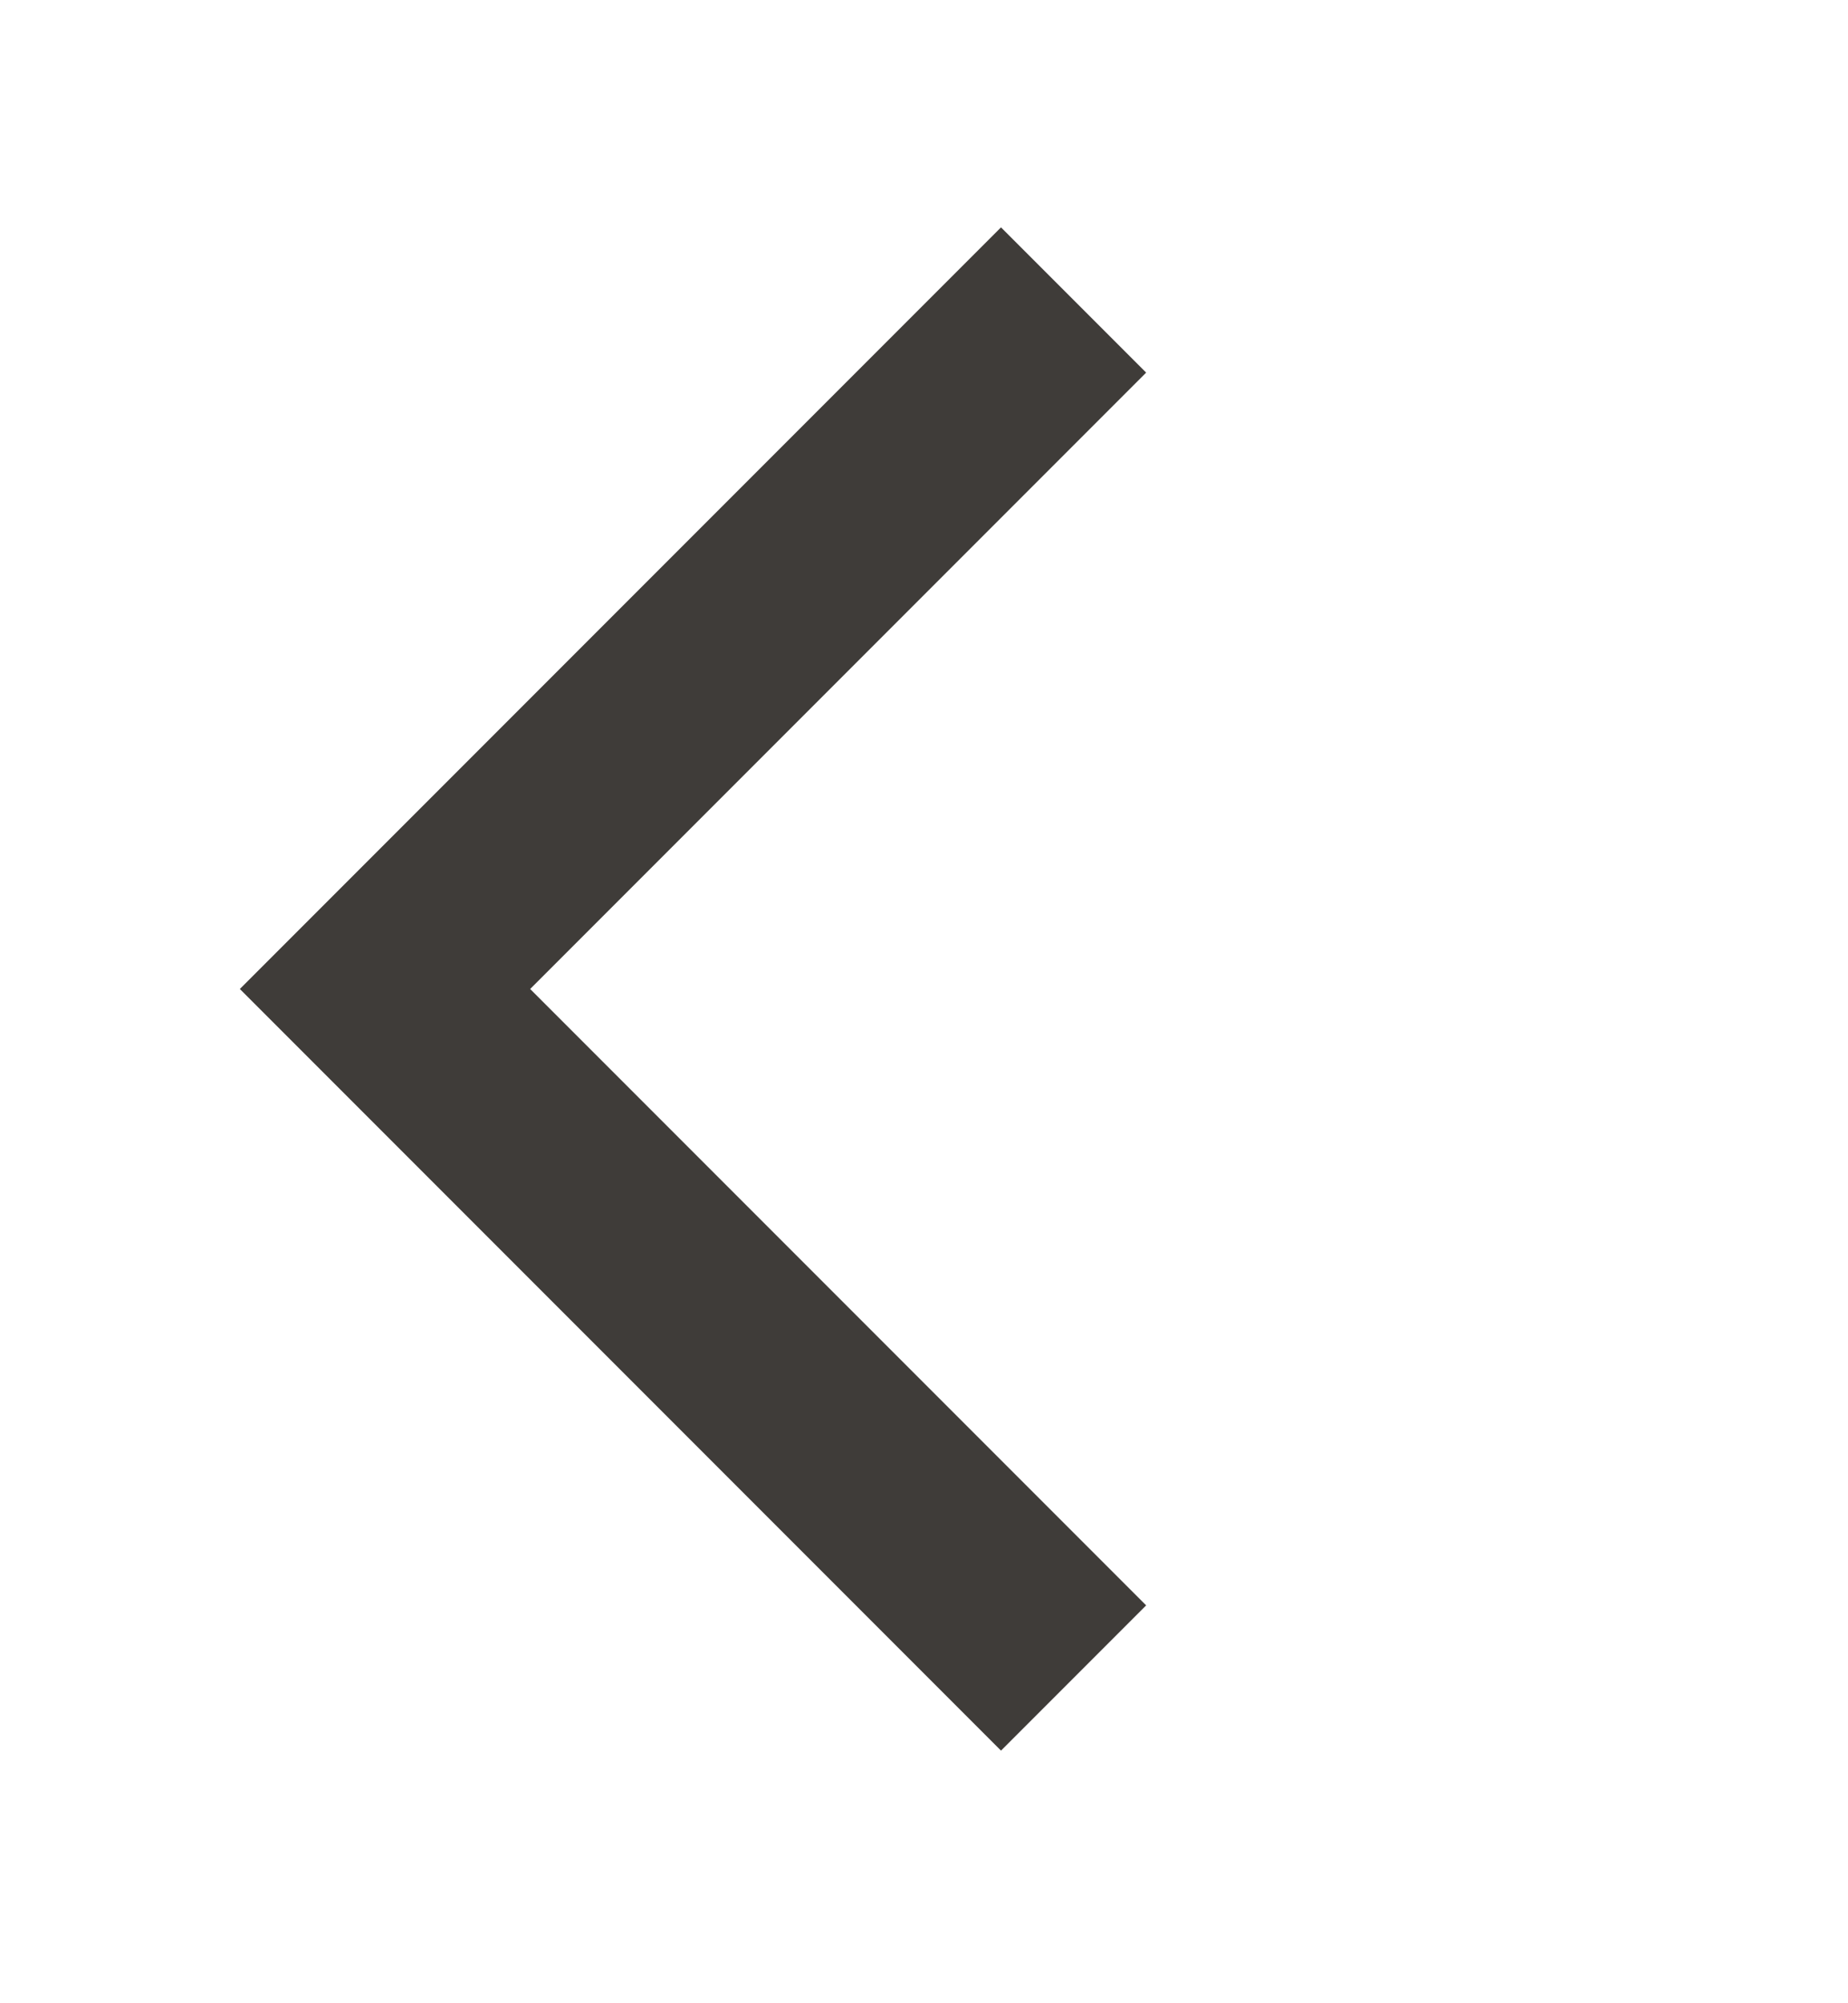
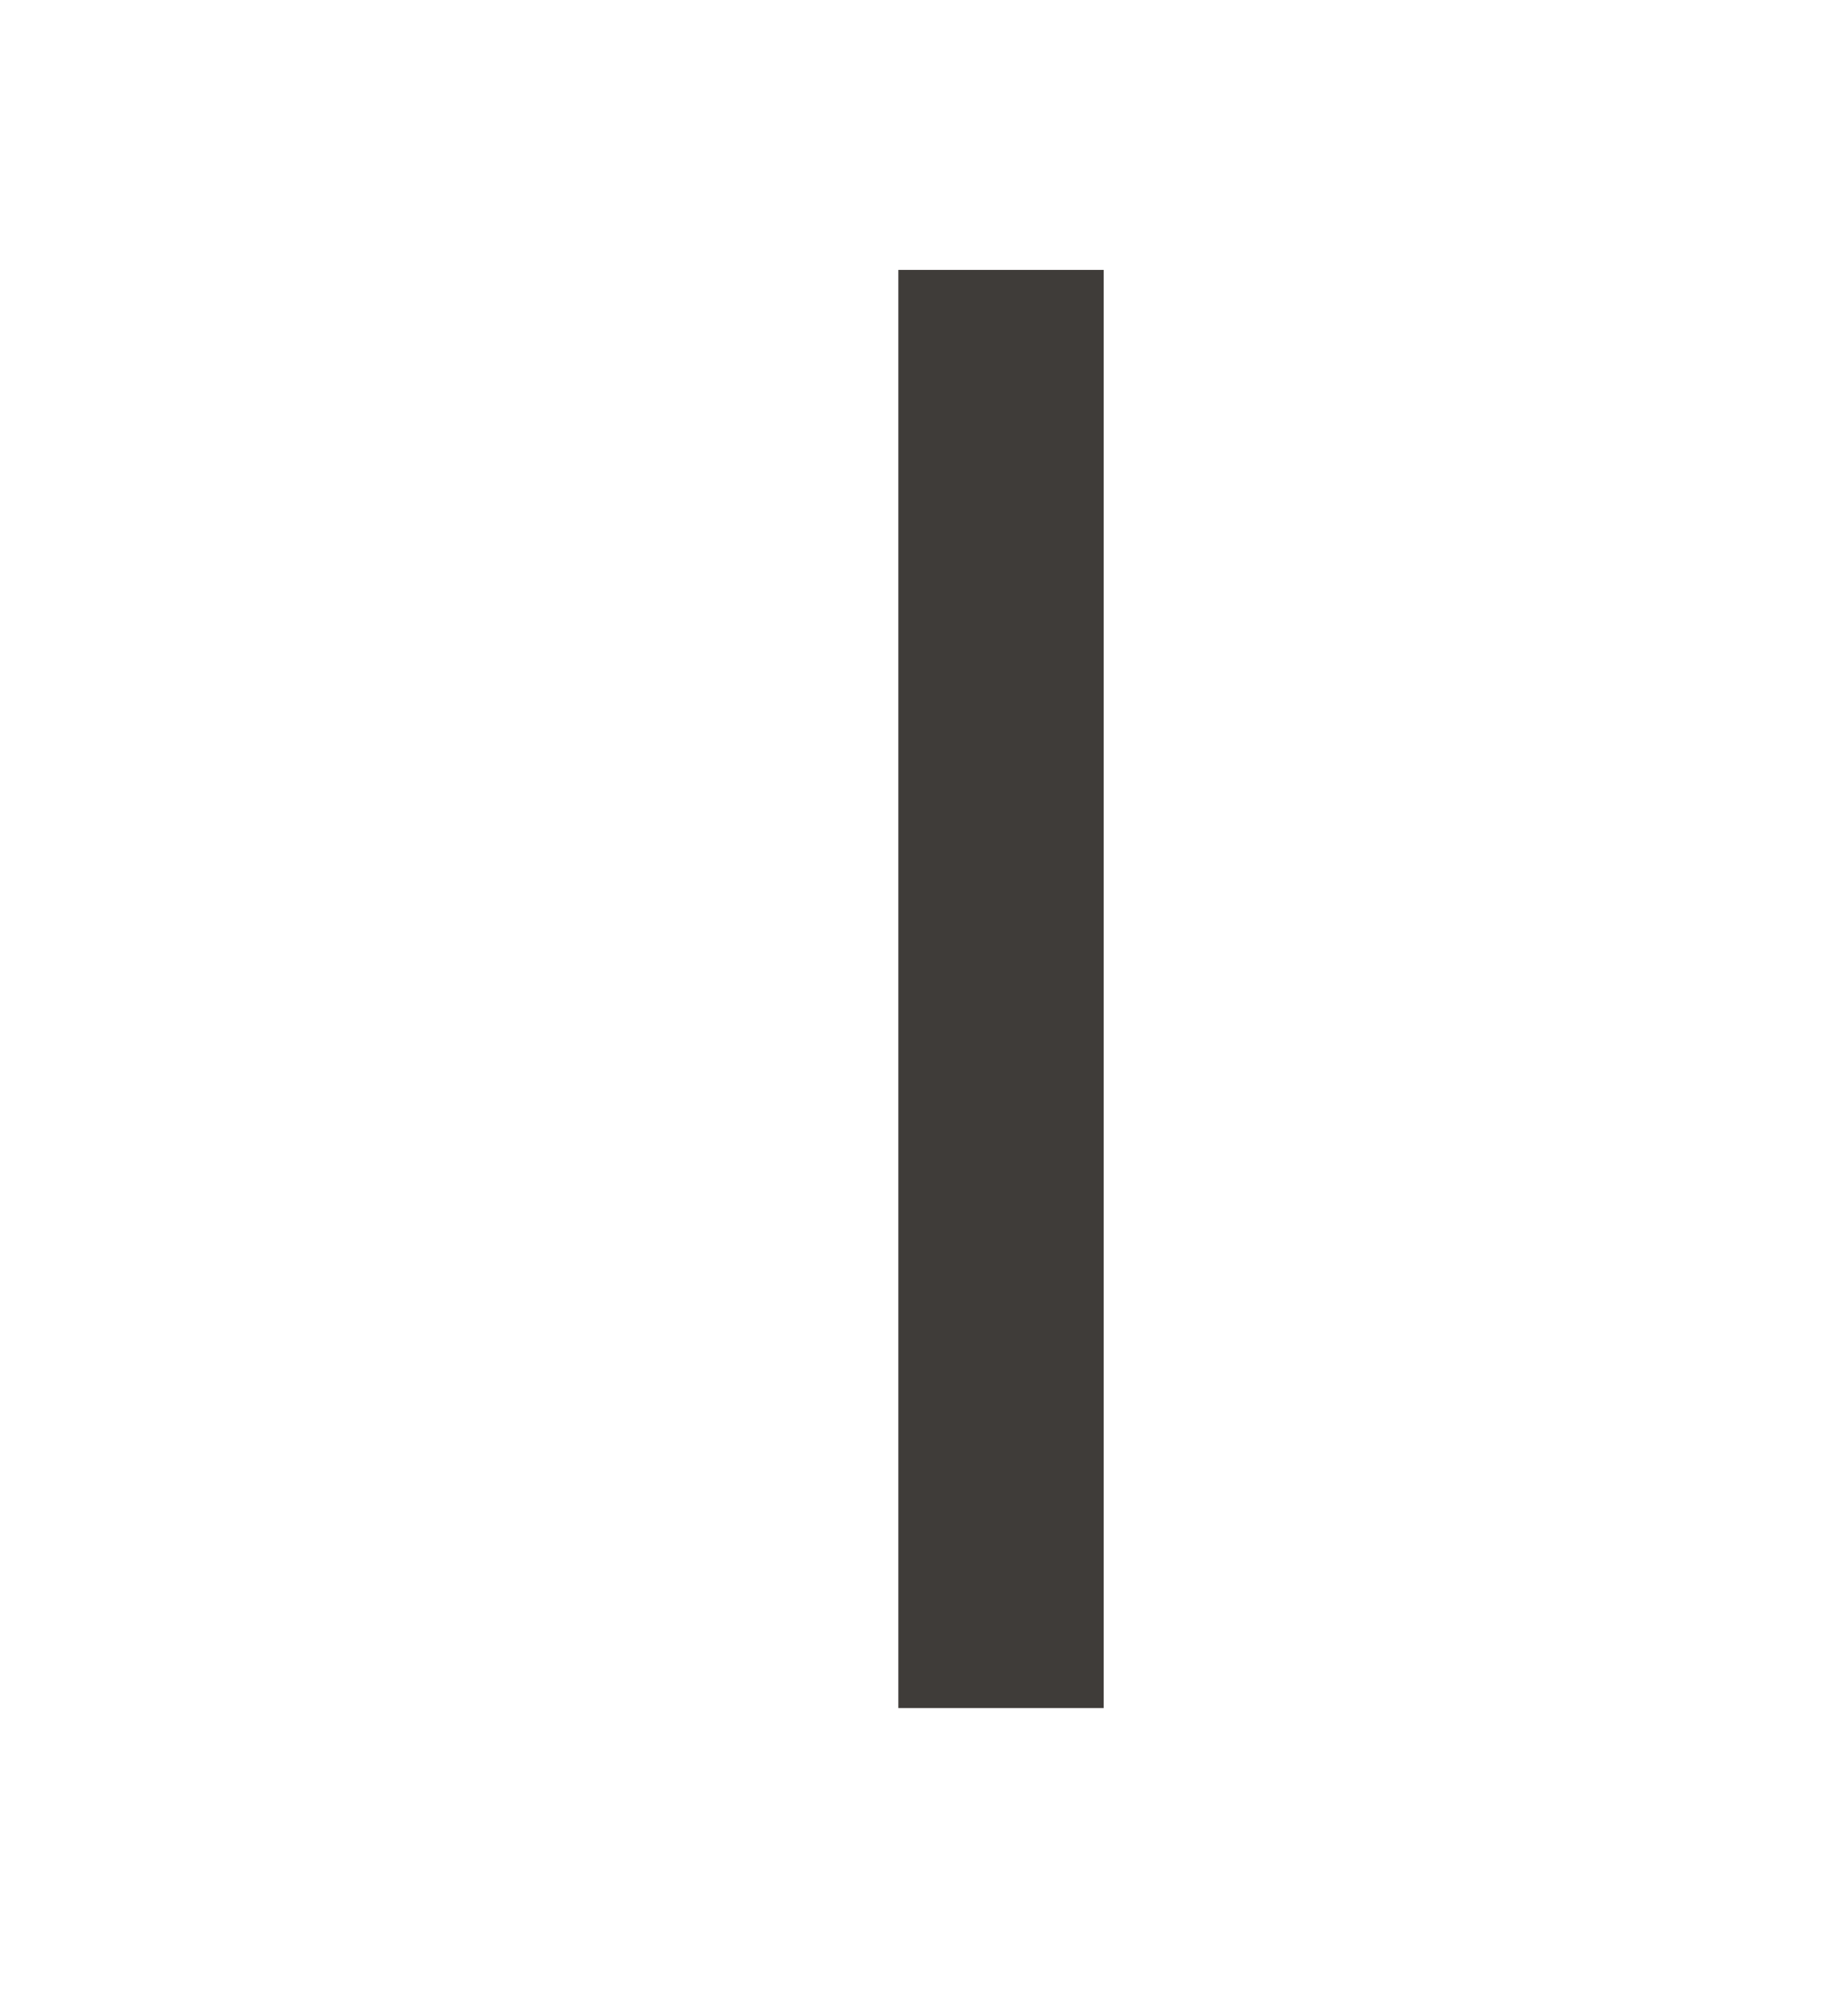
<svg xmlns="http://www.w3.org/2000/svg" width="12" height="13" viewBox="0 0 12 13" fill="none">
-   <path d="M6.5 10.418L2.5 6.418L6.5 2.418" stroke="#3F3C39" stroke-width="1.333" stroke-linecap="square" />
+   <path d="M6.5 10.418L6.5 2.418" stroke="#3F3C39" stroke-width="1.333" stroke-linecap="square" />
</svg>